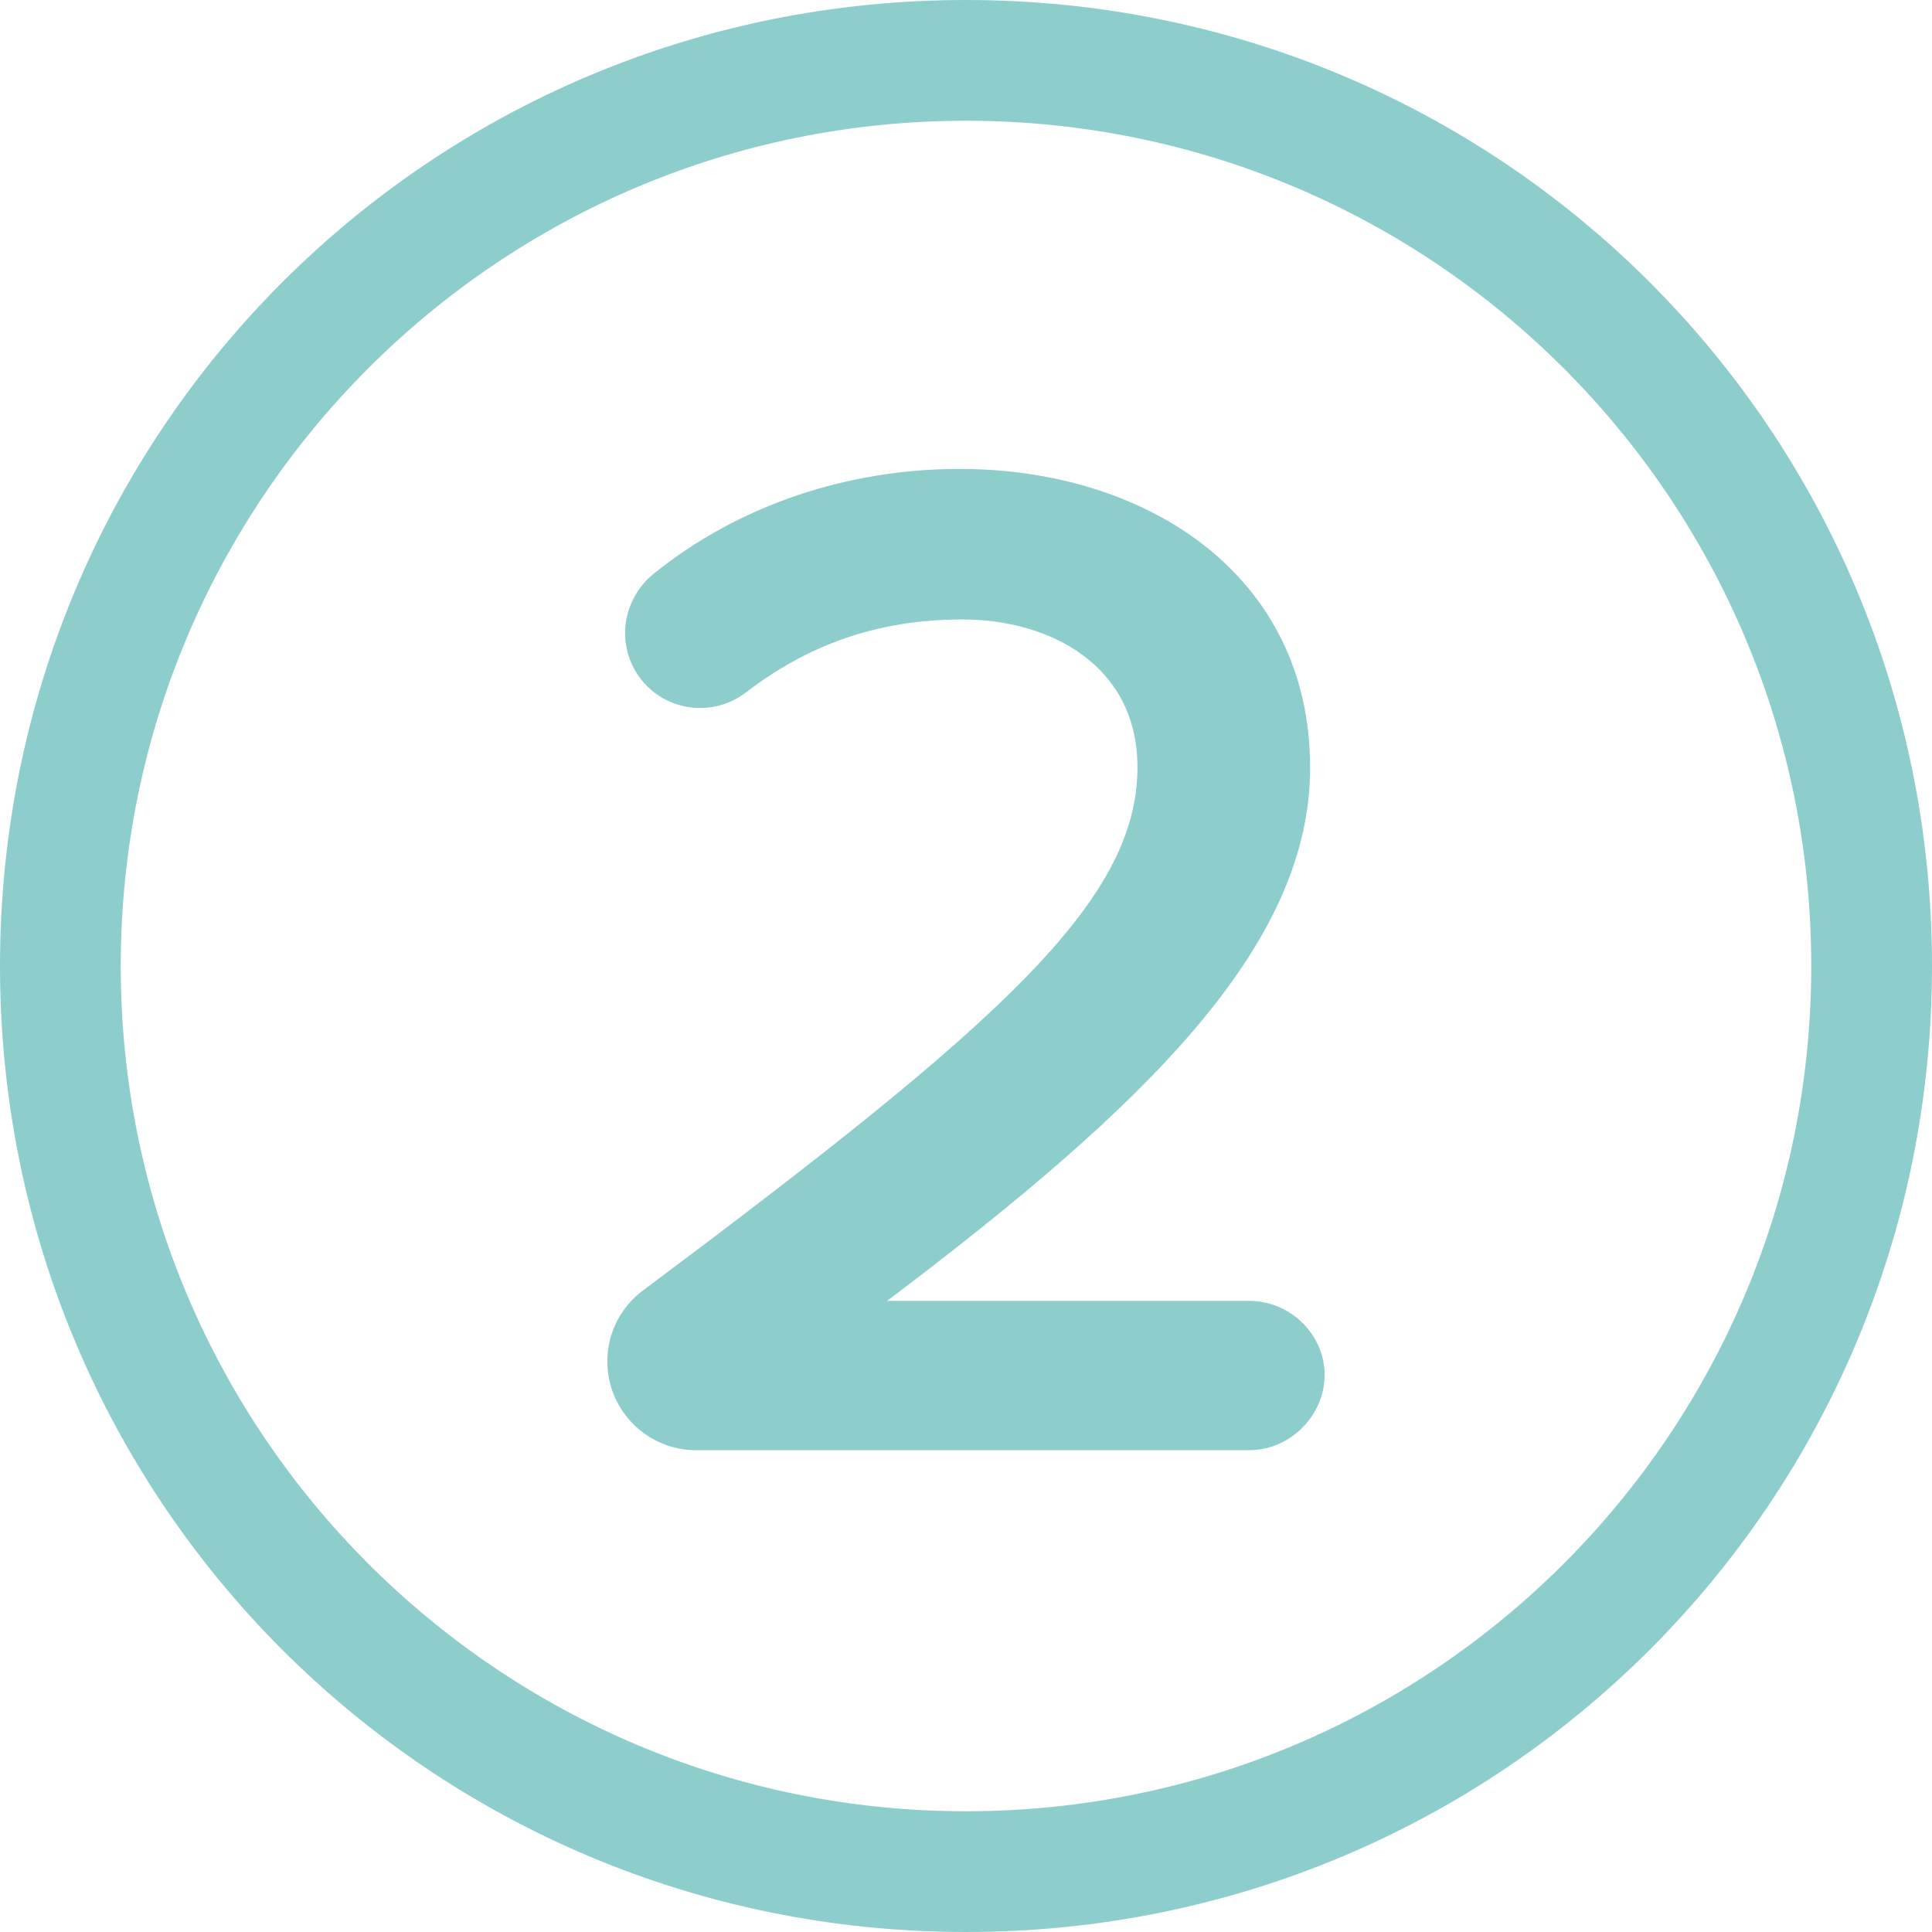
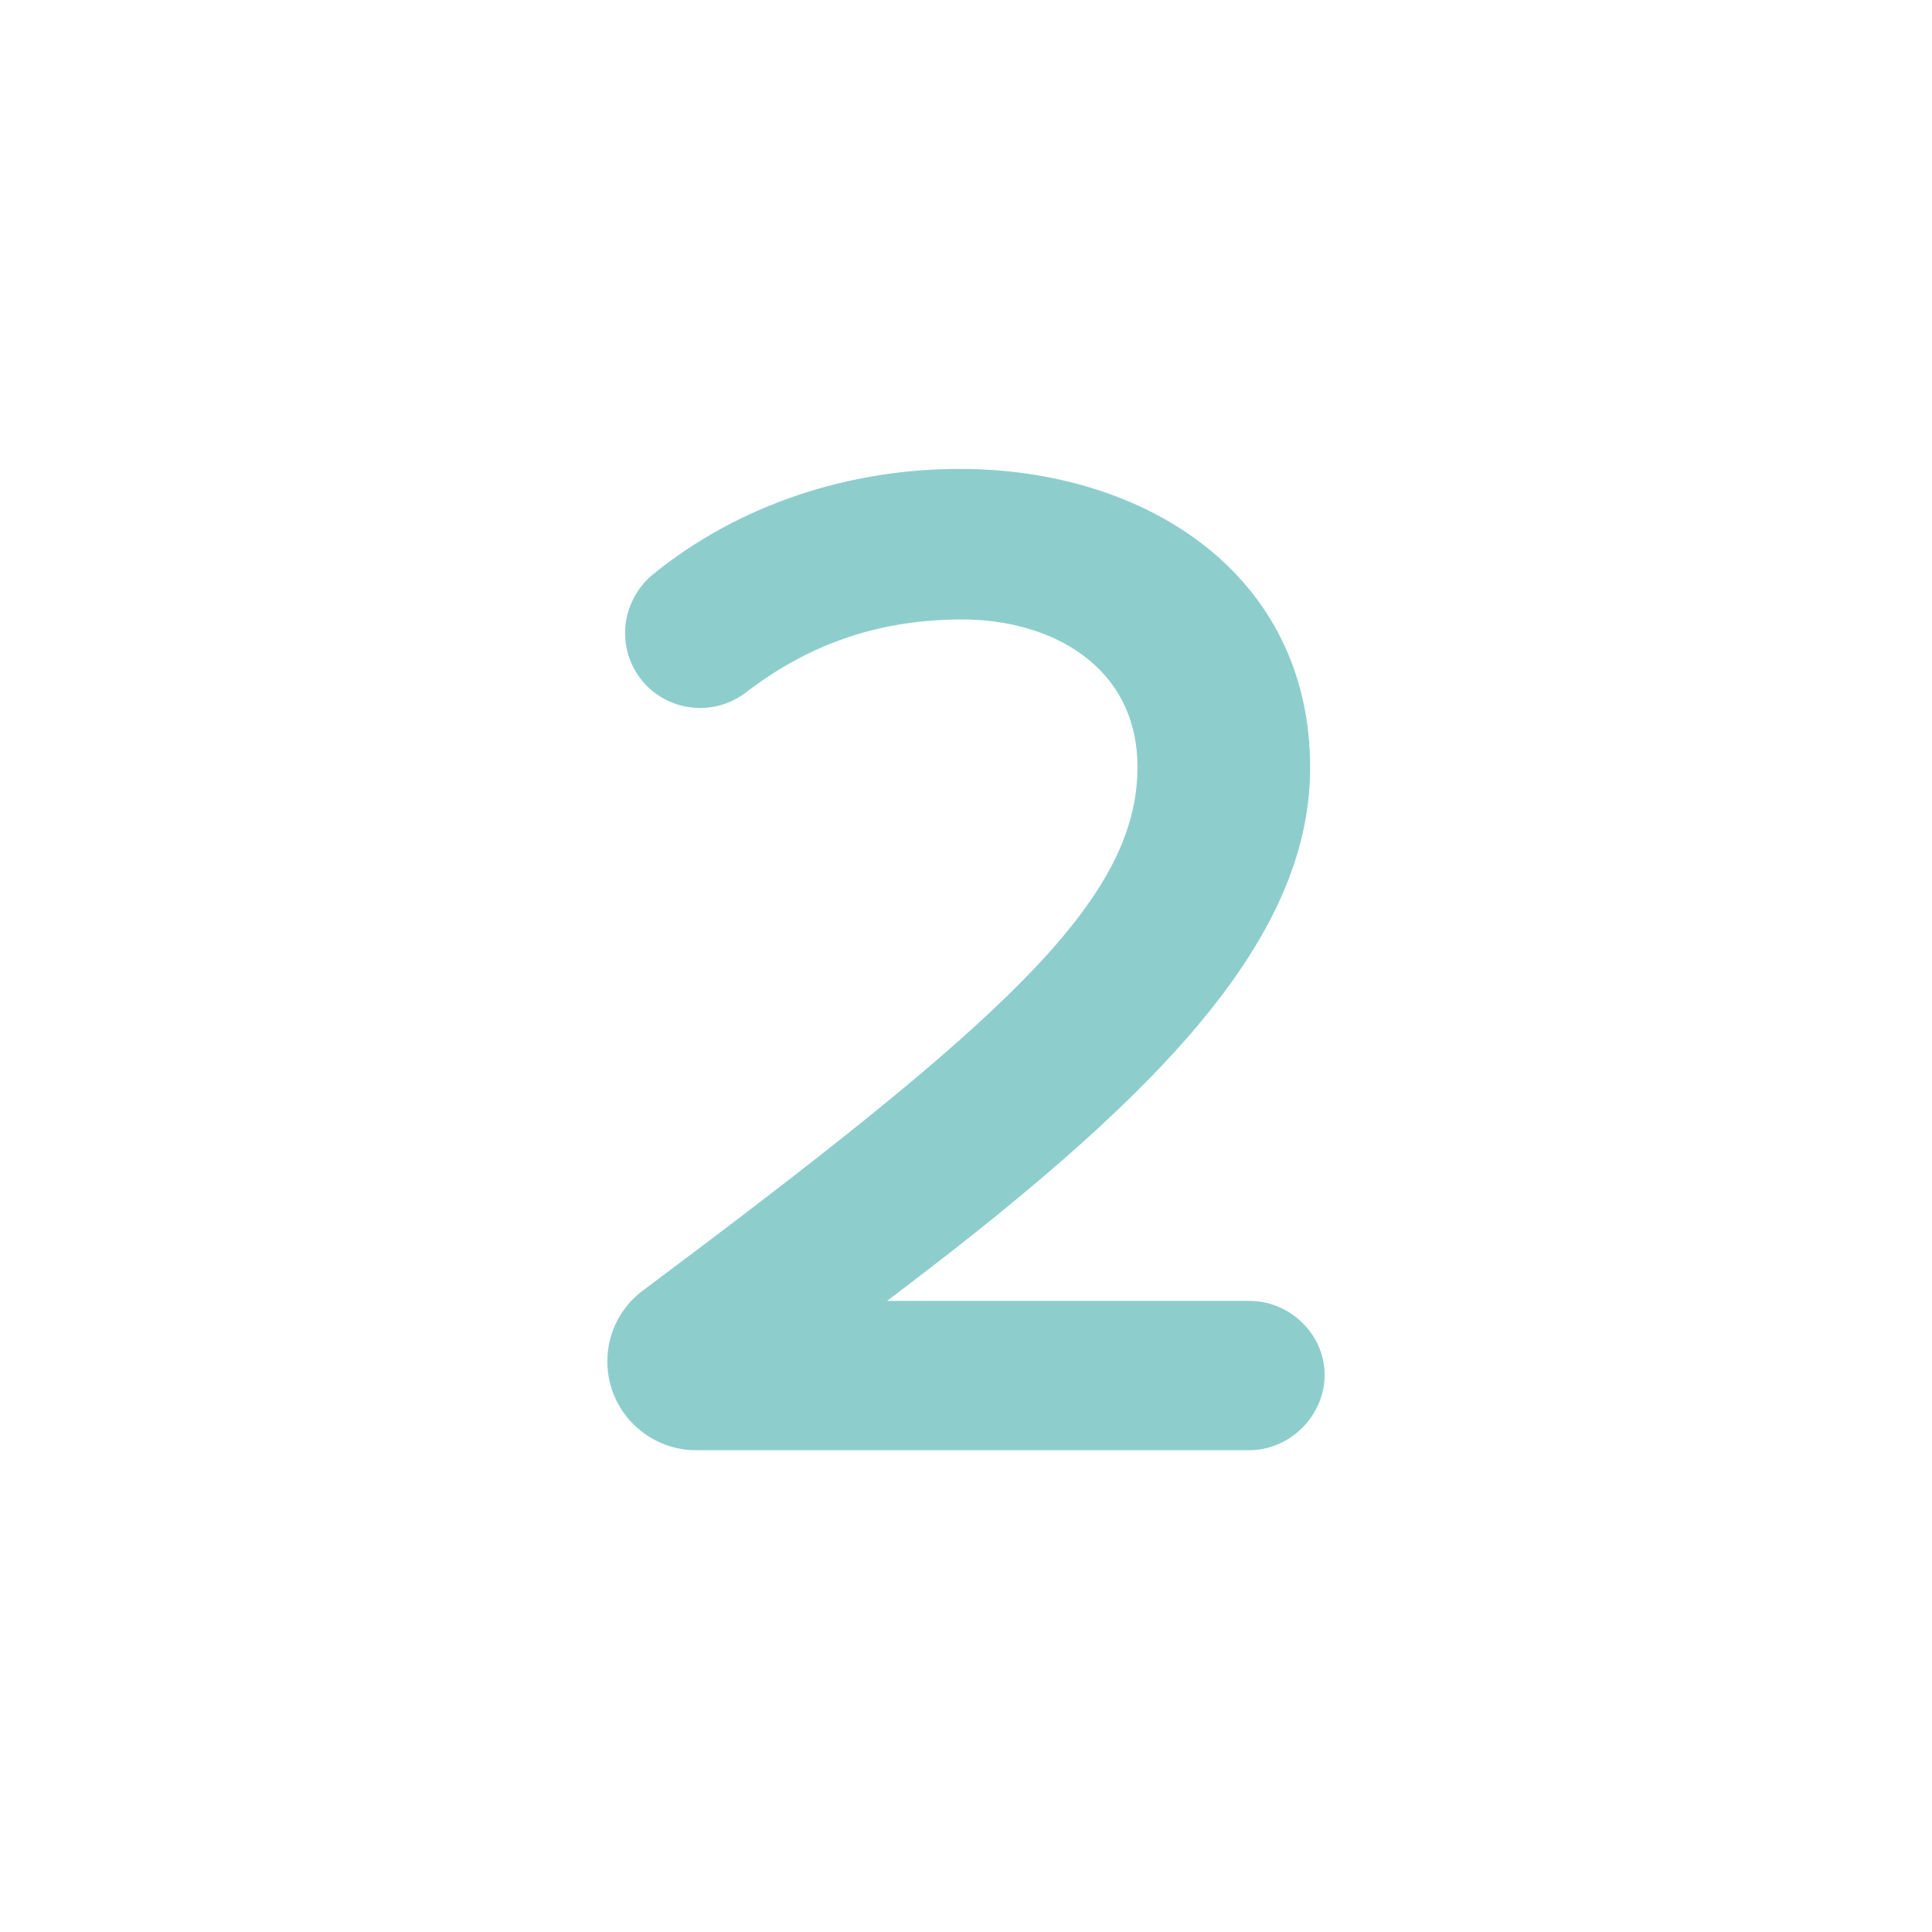
<svg xmlns="http://www.w3.org/2000/svg" id="Livello_1" data-name="Livello 1" viewBox="0 0 48 48">
  <defs>
    <style>
      .cls-1 {
        fill: #8dcecd;
      }
    </style>
  </defs>
  <g id="Livello_1-2" data-name="Livello 1">
-     <path class="cls-1" d="M3,24c0,11.6,9.4,21,21,21s21-9.4,21-21S35.6,3,24,3,3,12.4,3,24M48,24c0,13.3-10.7,24-24,24S0,37.3,0,24,10.7,0,24,0s24,10.7,24,24" />
    <path class="cls-1" d="M15.09,33.81c0-.72.36-1.37.9-1.76,8.85-6.62,12.27-9.65,12.27-12.99,0-2.52-2.16-3.67-4.35-3.67s-3.89.68-5.36,1.8c-.32.25-.72.4-1.15.4-1.04,0-1.87-.83-1.87-1.87,0-.58.29-1.12.68-1.44,2.16-1.76,4.9-2.63,7.63-2.63,4.64,0,8.71,2.63,8.71,7.42,0,4.43-4.07,8.39-10.51,13.25h9c1.01,0,1.87.83,1.87,1.84s-.86,1.87-1.87,1.87h-13.75c-1.19,0-2.2-.97-2.2-2.2Z" />
  </g>
</svg>